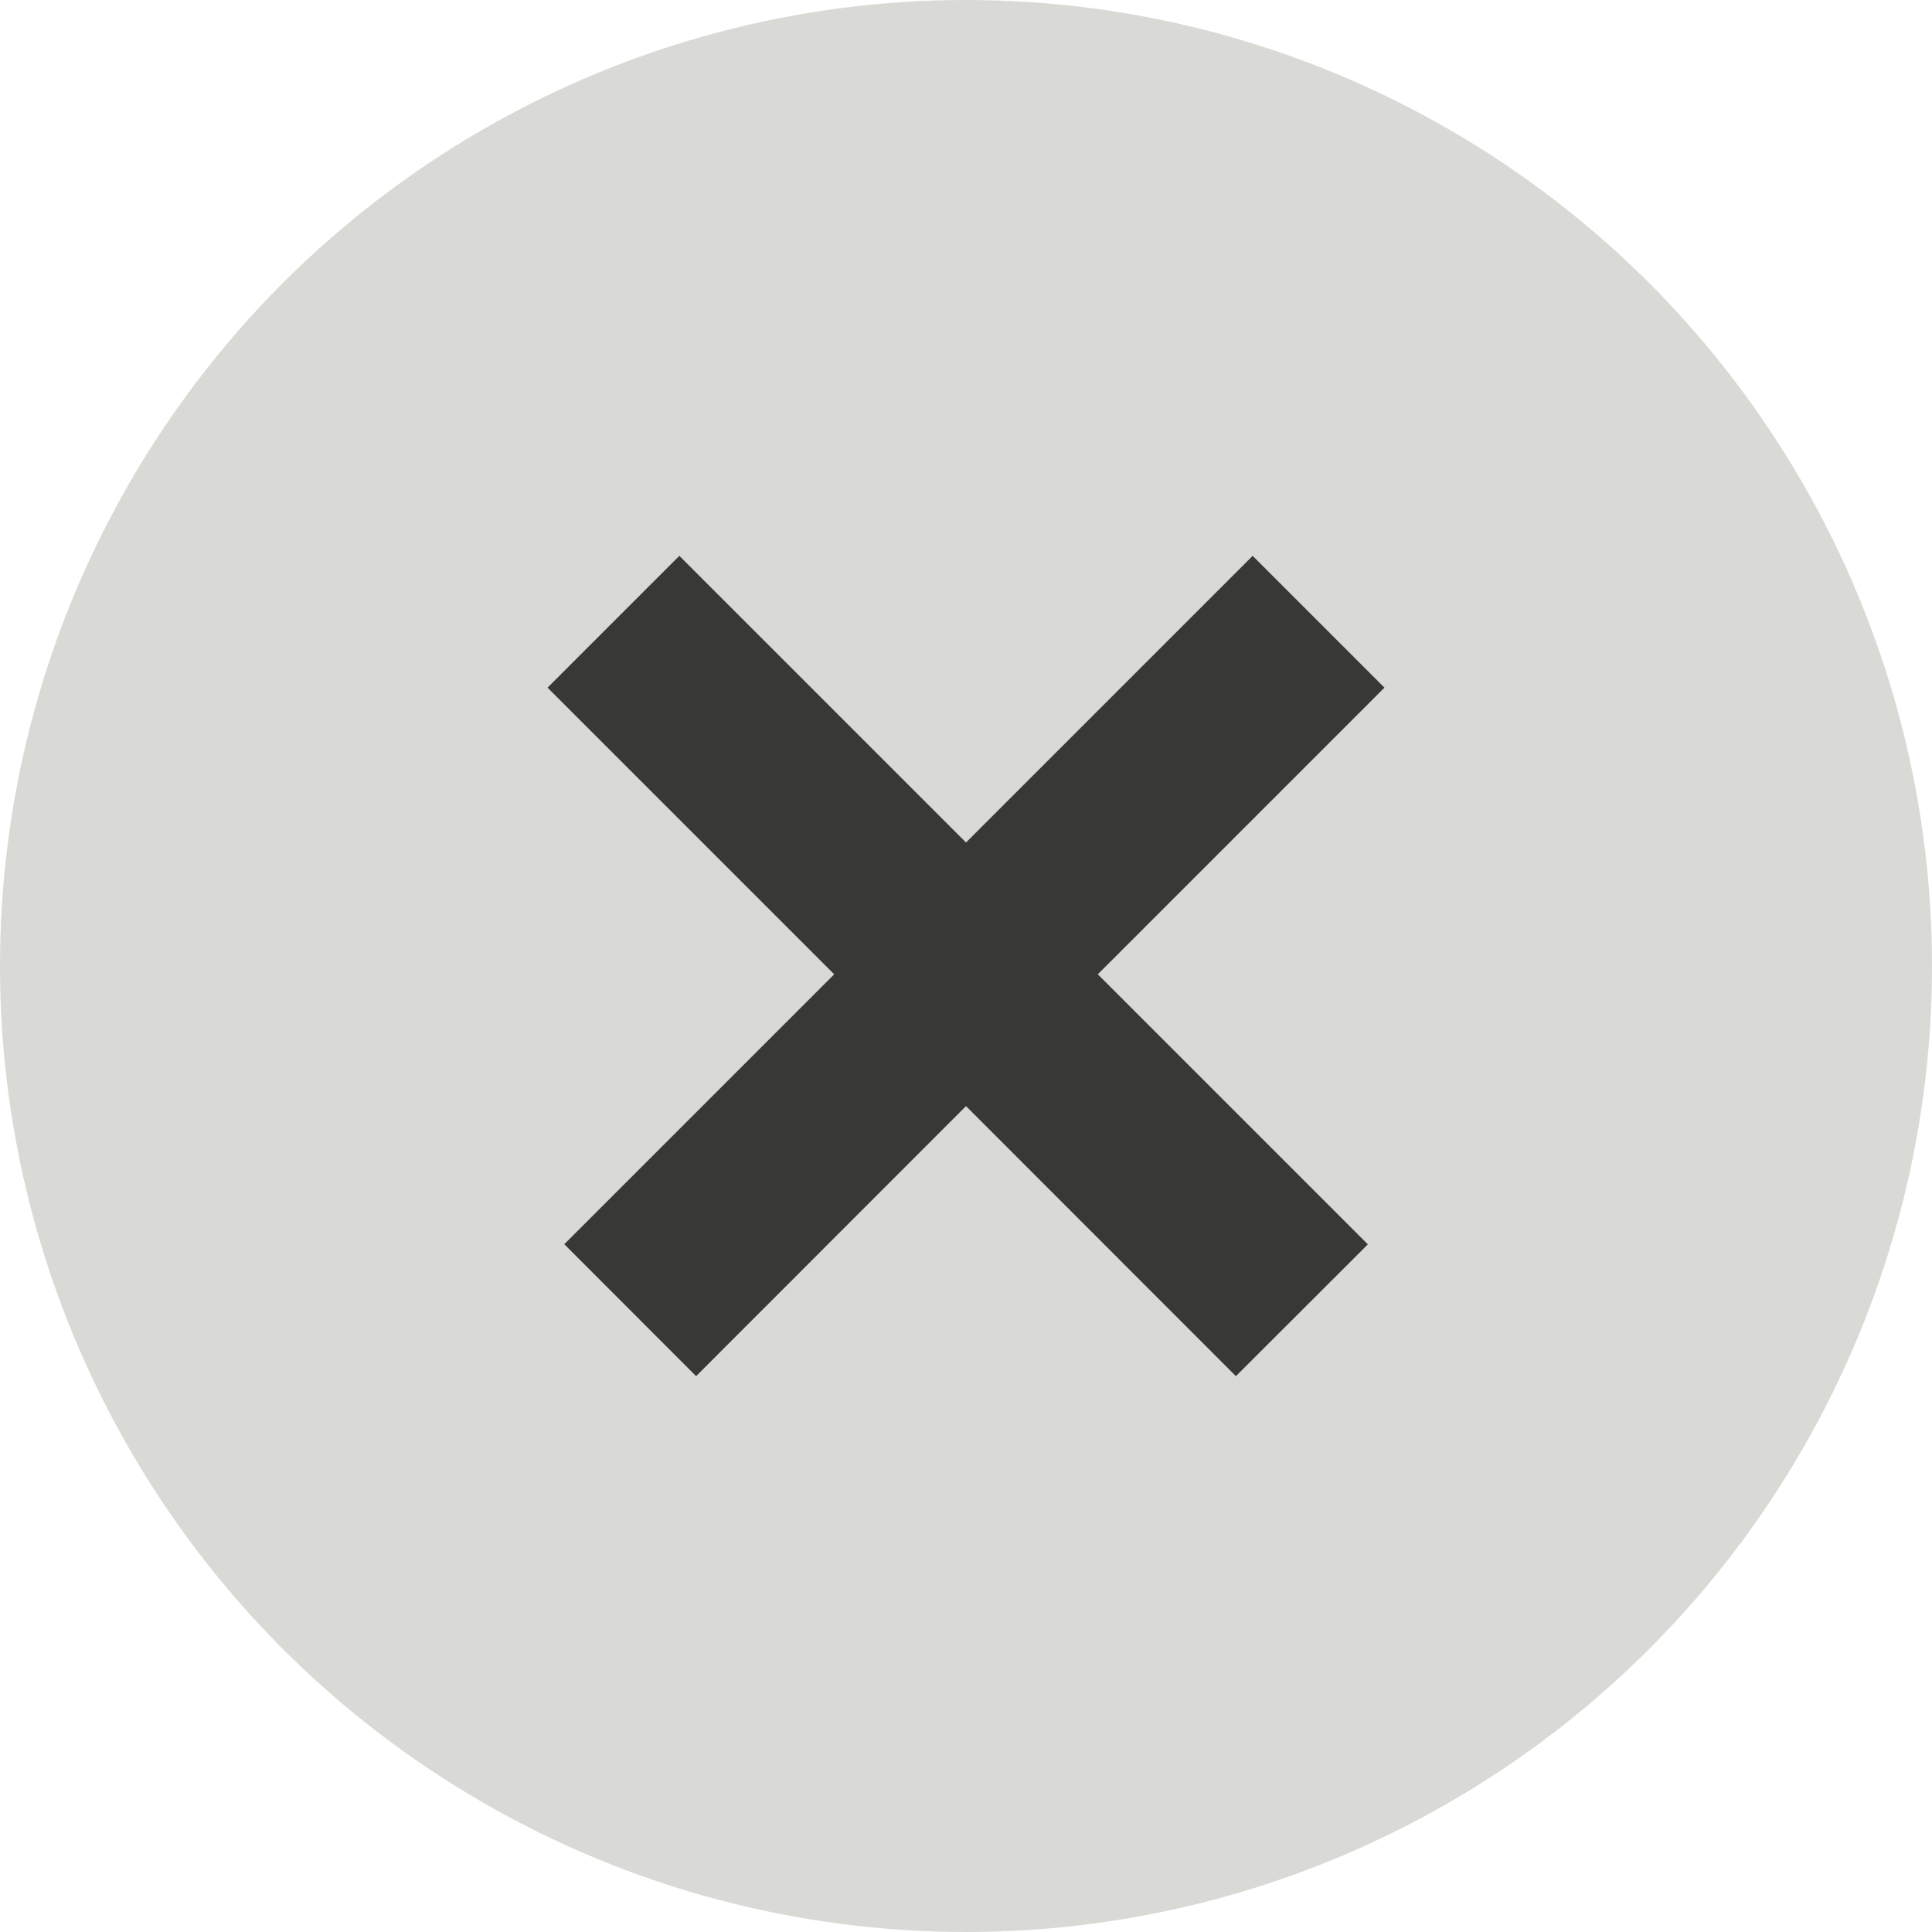
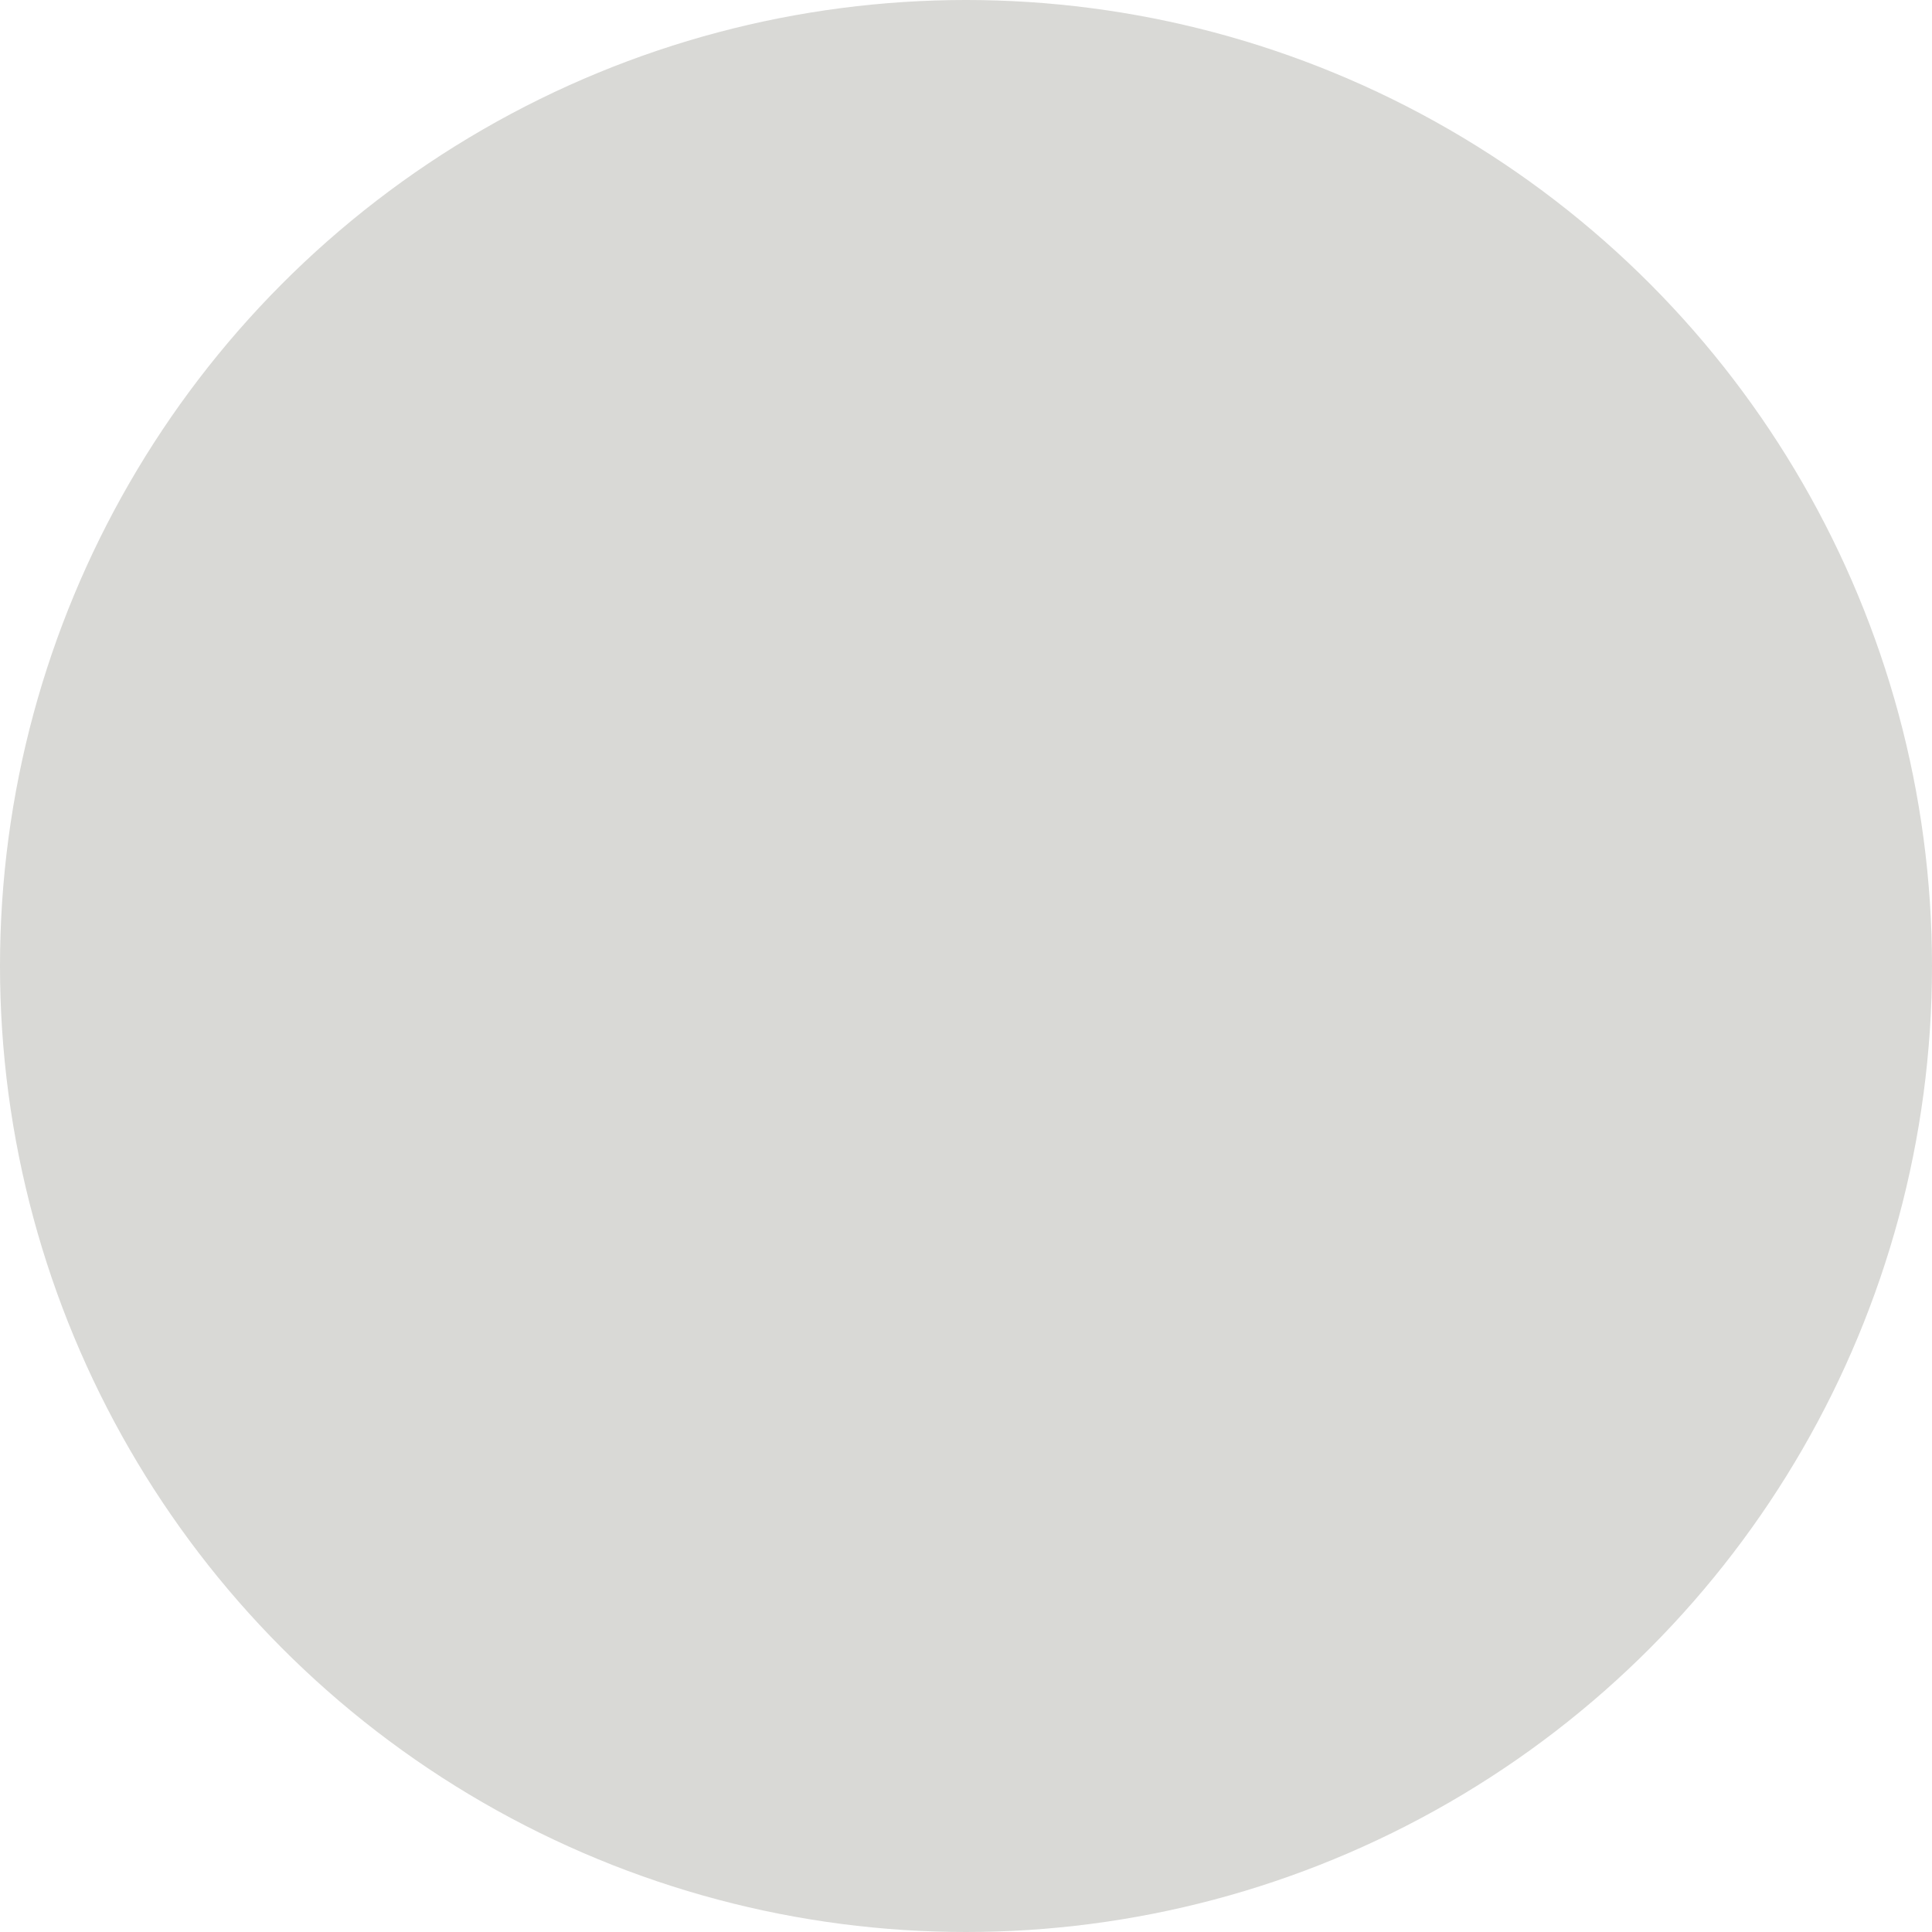
<svg xmlns="http://www.w3.org/2000/svg" viewBox="0 0 135 135">
  <title>engagement_aborted_on_demand</title>
  <g id="Layer_2" data-name="Layer 2">
    <g id="journey_hotspots" data-name="journey hotspots">
      <circle cx="67.5" cy="67.5" r="67.5" style="fill:#d9d9d6" />
-       <polygon points="96.74 48.05 87.53 38.84 67.5 58.87 47.47 38.84 38.26 48.05 58.29 68.08 39.43 86.94 48.64 96.16 67.5 77.29 86.36 96.16 95.58 86.95 76.71 68.08 96.74 48.05" style="fill:#383935" />
    </g>
  </g>
</svg>